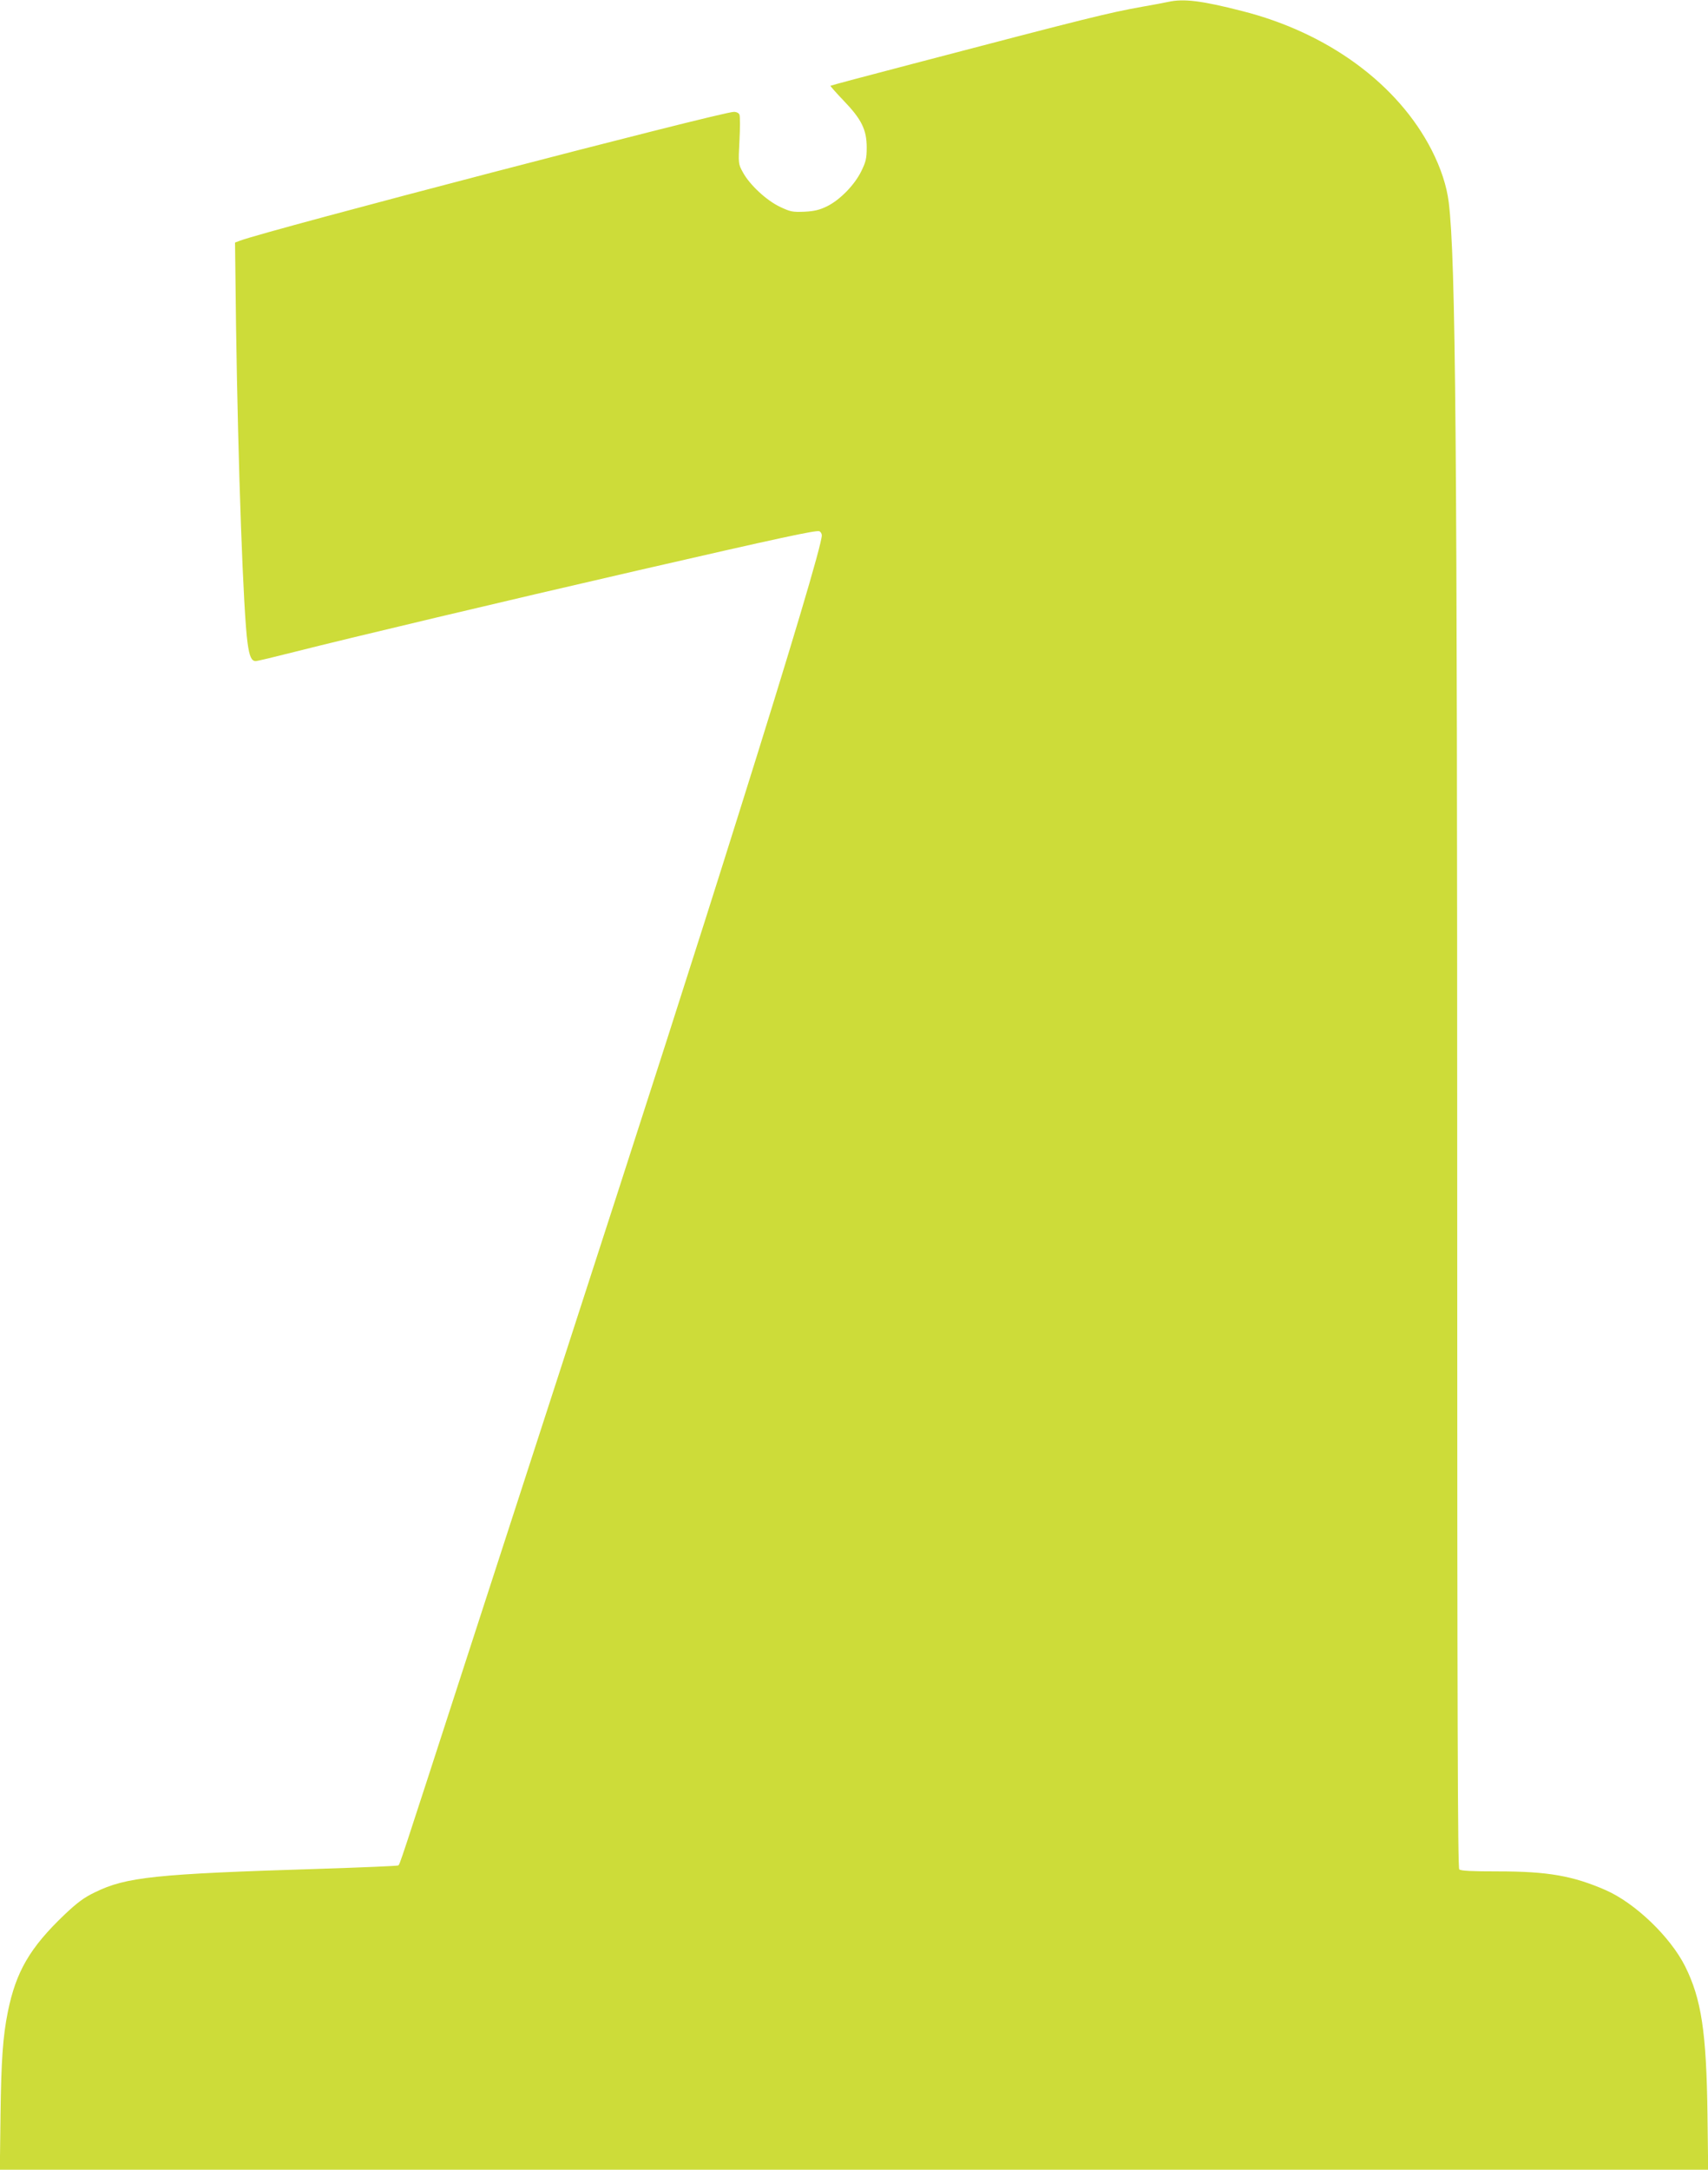
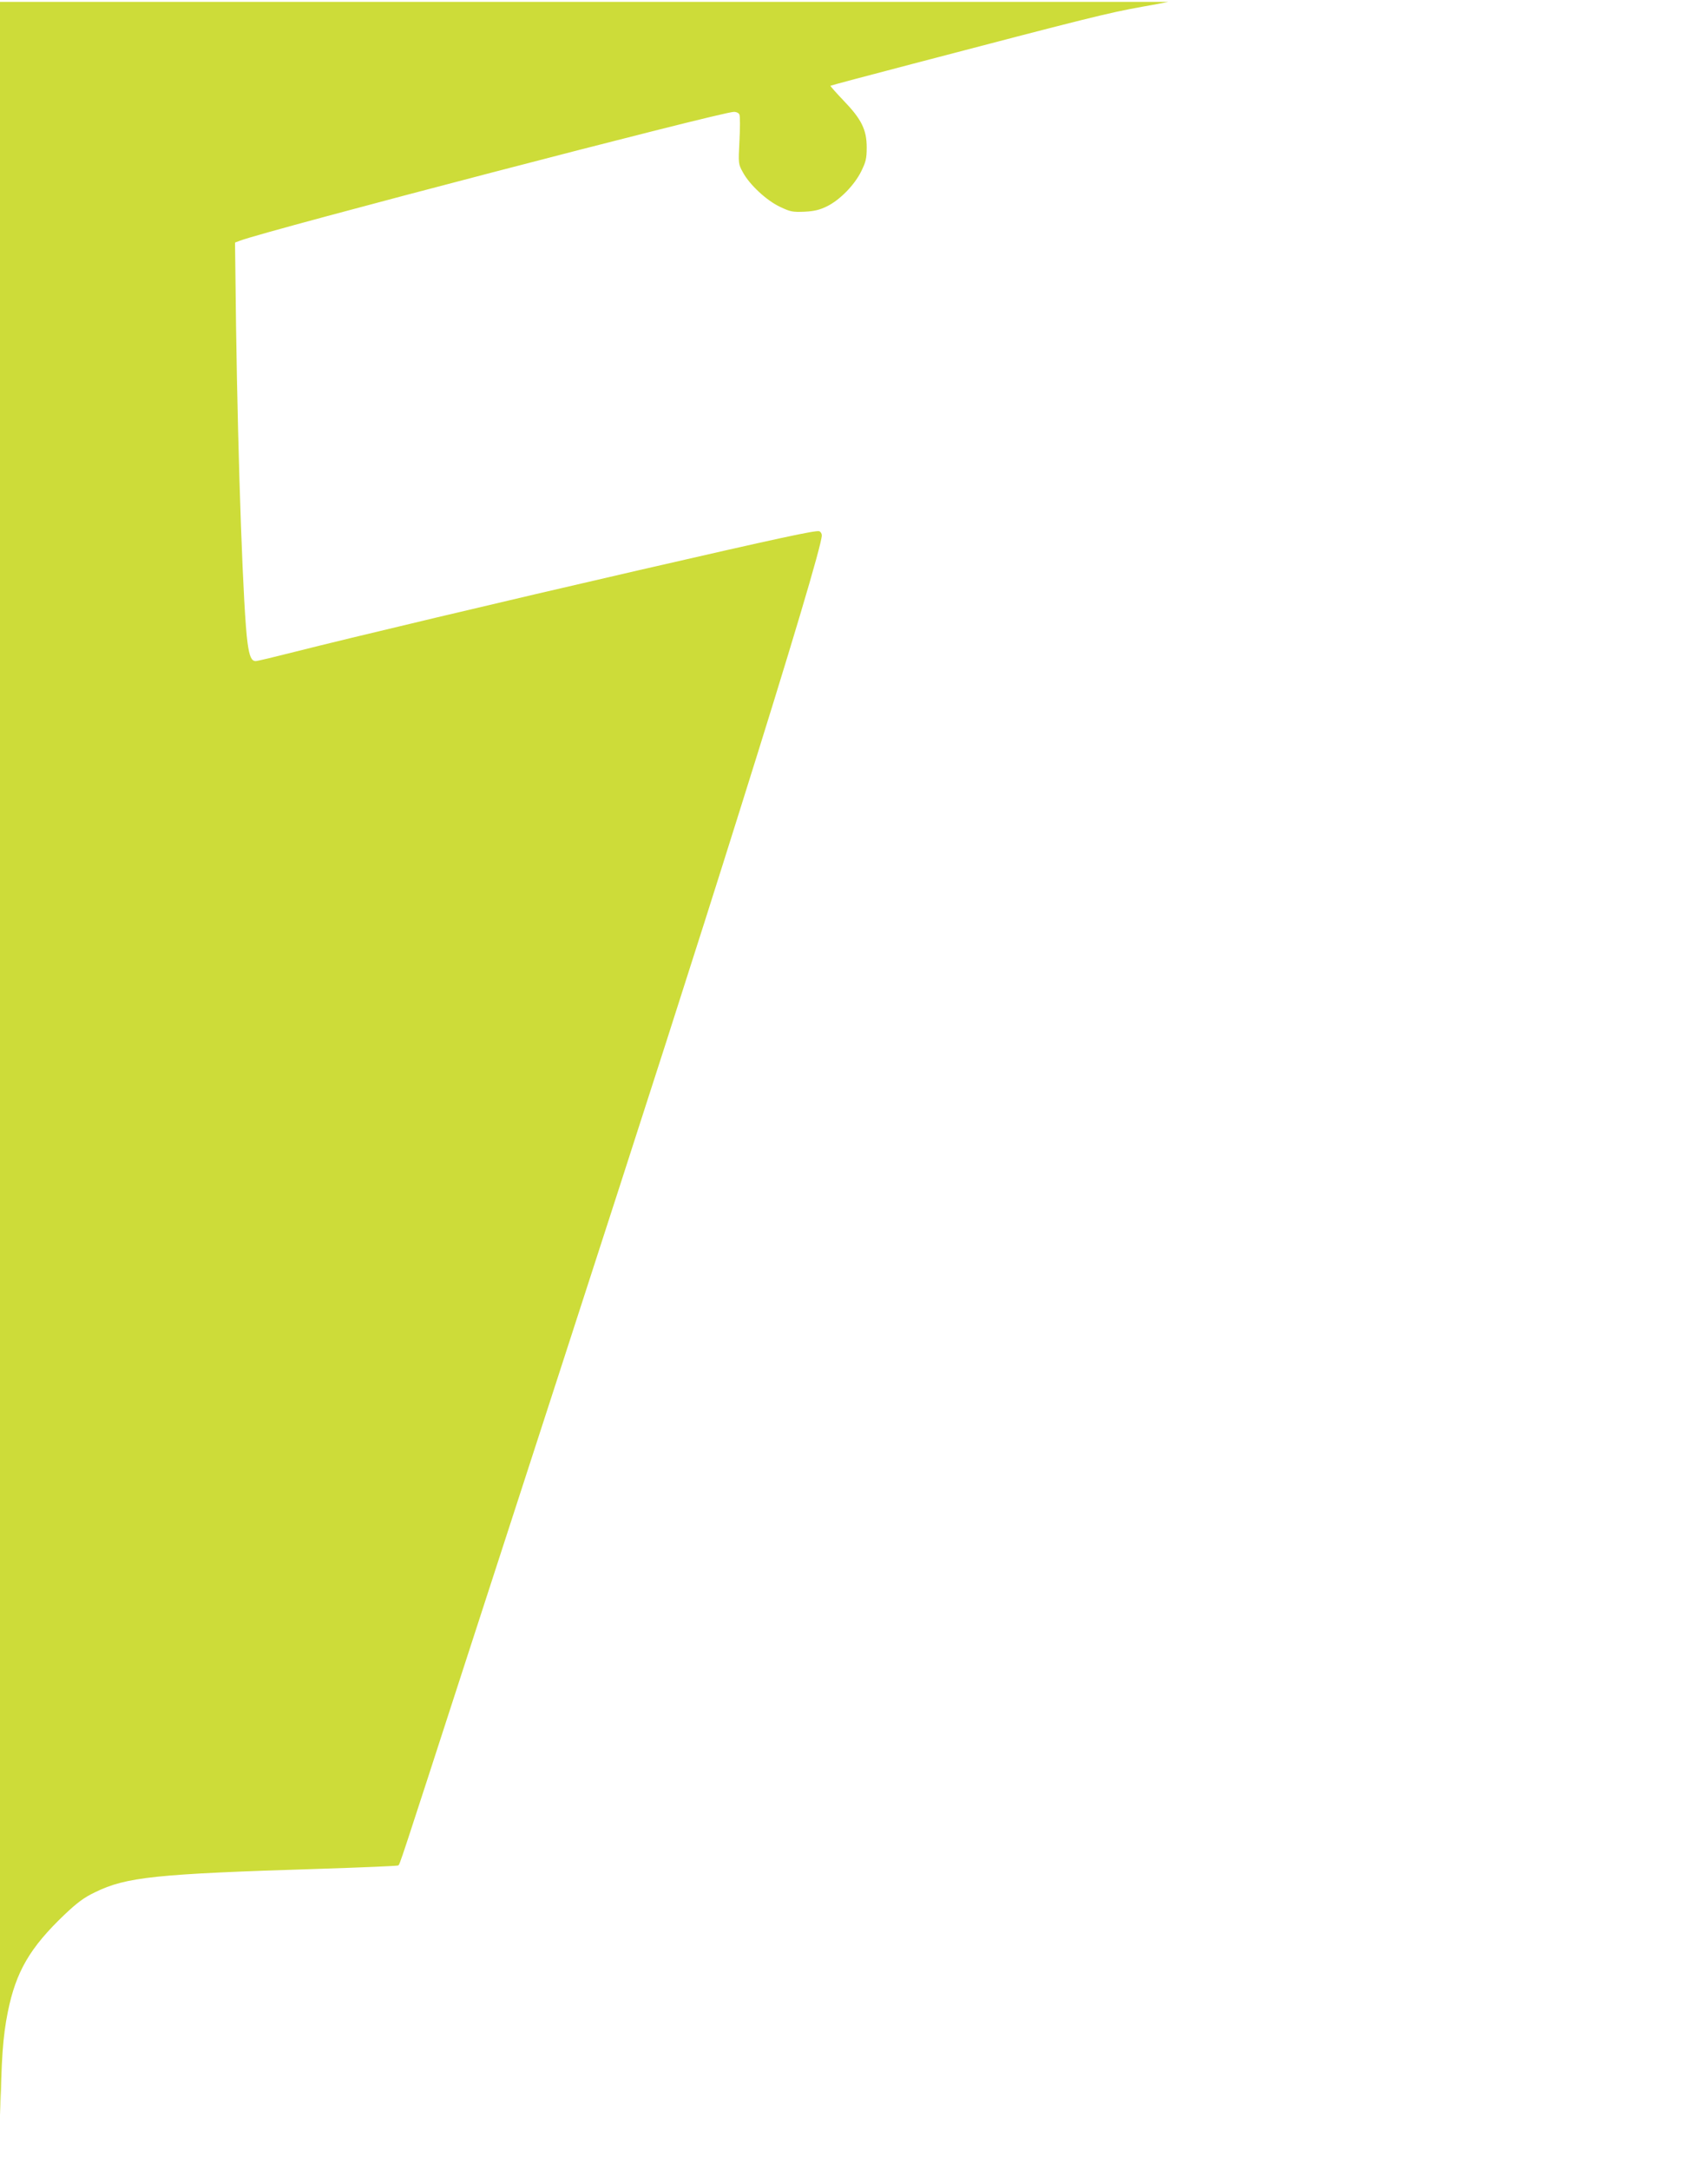
<svg xmlns="http://www.w3.org/2000/svg" version="1.0" width="1008pt" height="1280pt" viewBox="0 0 1008 1280" preserveAspectRatio="xMidYMid meet">
  <g transform="translate(0,1280) scale(0.1,-0.1)" fill="#cddc39" stroke="none">
-     <path d="M6895 12789 c-22 -5 -92 -18 -155 -29 -201 -36 -325 -67 -1355 -337 -264 -69 -482 -127 -484 -129 -2 -1 33 -41 78 -88 106 -110 136 -172 136 -276 0 -65 -5 -85 -32 -140 -40 -82 -127 -170 -202 -207 -43 -21 -74 -29 -133 -32 -70 -3 -84 0 -143 28 -80 37 -180 130 -220 203 -28 51 -28 51 -21 188 4 75 4 144 0 153 -3 10 -17 17 -33 17 -74 0 -2755 -699 -2915 -760 l-29 -11 6 -491 c12 -832 43 -1695 68 -1871 11 -80 23 -107 48 -107 10 0 114 25 232 55 307 78 1245 301 2024 480 840 193 1051 238 1070 231 8 -3 15 -14 15 -24 0 -53 -182 -663 -487 -1632 -260 -829 -540 -1699 -1053 -3280 -137 -421 -388 -1197 -560 -1725 -397 -1224 -390 -1204 -400 -1210 -5 -3 -215 -12 -467 -20 -967 -30 -1138 -48 -1322 -138 -65 -31 -105 -61 -179 -131 -206 -196 -288 -338 -336 -576 -29 -143 -39 -286 -43 -608 l-4 -322 5041 0 5041 0 -4 322 c-6 490 -36 685 -132 878 -88 175 -296 374 -470 450 -193 84 -341 110 -634 110 -155 0 -220 3 -229 12 -9 9 -12 906 -12 3972 0 4466 -9 5526 -50 5862 -12 97 -46 201 -101 309 -199 389 -612 692 -1119 820 -238 61 -344 74 -435 54z" />
+     <path d="M6895 12789 c-22 -5 -92 -18 -155 -29 -201 -36 -325 -67 -1355 -337 -264 -69 -482 -127 -484 -129 -2 -1 33 -41 78 -88 106 -110 136 -172 136 -276 0 -65 -5 -85 -32 -140 -40 -82 -127 -170 -202 -207 -43 -21 -74 -29 -133 -32 -70 -3 -84 0 -143 28 -80 37 -180 130 -220 203 -28 51 -28 51 -21 188 4 75 4 144 0 153 -3 10 -17 17 -33 17 -74 0 -2755 -699 -2915 -760 l-29 -11 6 -491 c12 -832 43 -1695 68 -1871 11 -80 23 -107 48 -107 10 0 114 25 232 55 307 78 1245 301 2024 480 840 193 1051 238 1070 231 8 -3 15 -14 15 -24 0 -53 -182 -663 -487 -1632 -260 -829 -540 -1699 -1053 -3280 -137 -421 -388 -1197 -560 -1725 -397 -1224 -390 -1204 -400 -1210 -5 -3 -215 -12 -467 -20 -967 -30 -1138 -48 -1322 -138 -65 -31 -105 -61 -179 -131 -206 -196 -288 -338 -336 -576 -29 -143 -39 -286 -43 -608 c-6 490 -36 685 -132 878 -88 175 -296 374 -470 450 -193 84 -341 110 -634 110 -155 0 -220 3 -229 12 -9 9 -12 906 -12 3972 0 4466 -9 5526 -50 5862 -12 97 -46 201 -101 309 -199 389 -612 692 -1119 820 -238 61 -344 74 -435 54z" />
  </g>
</svg>